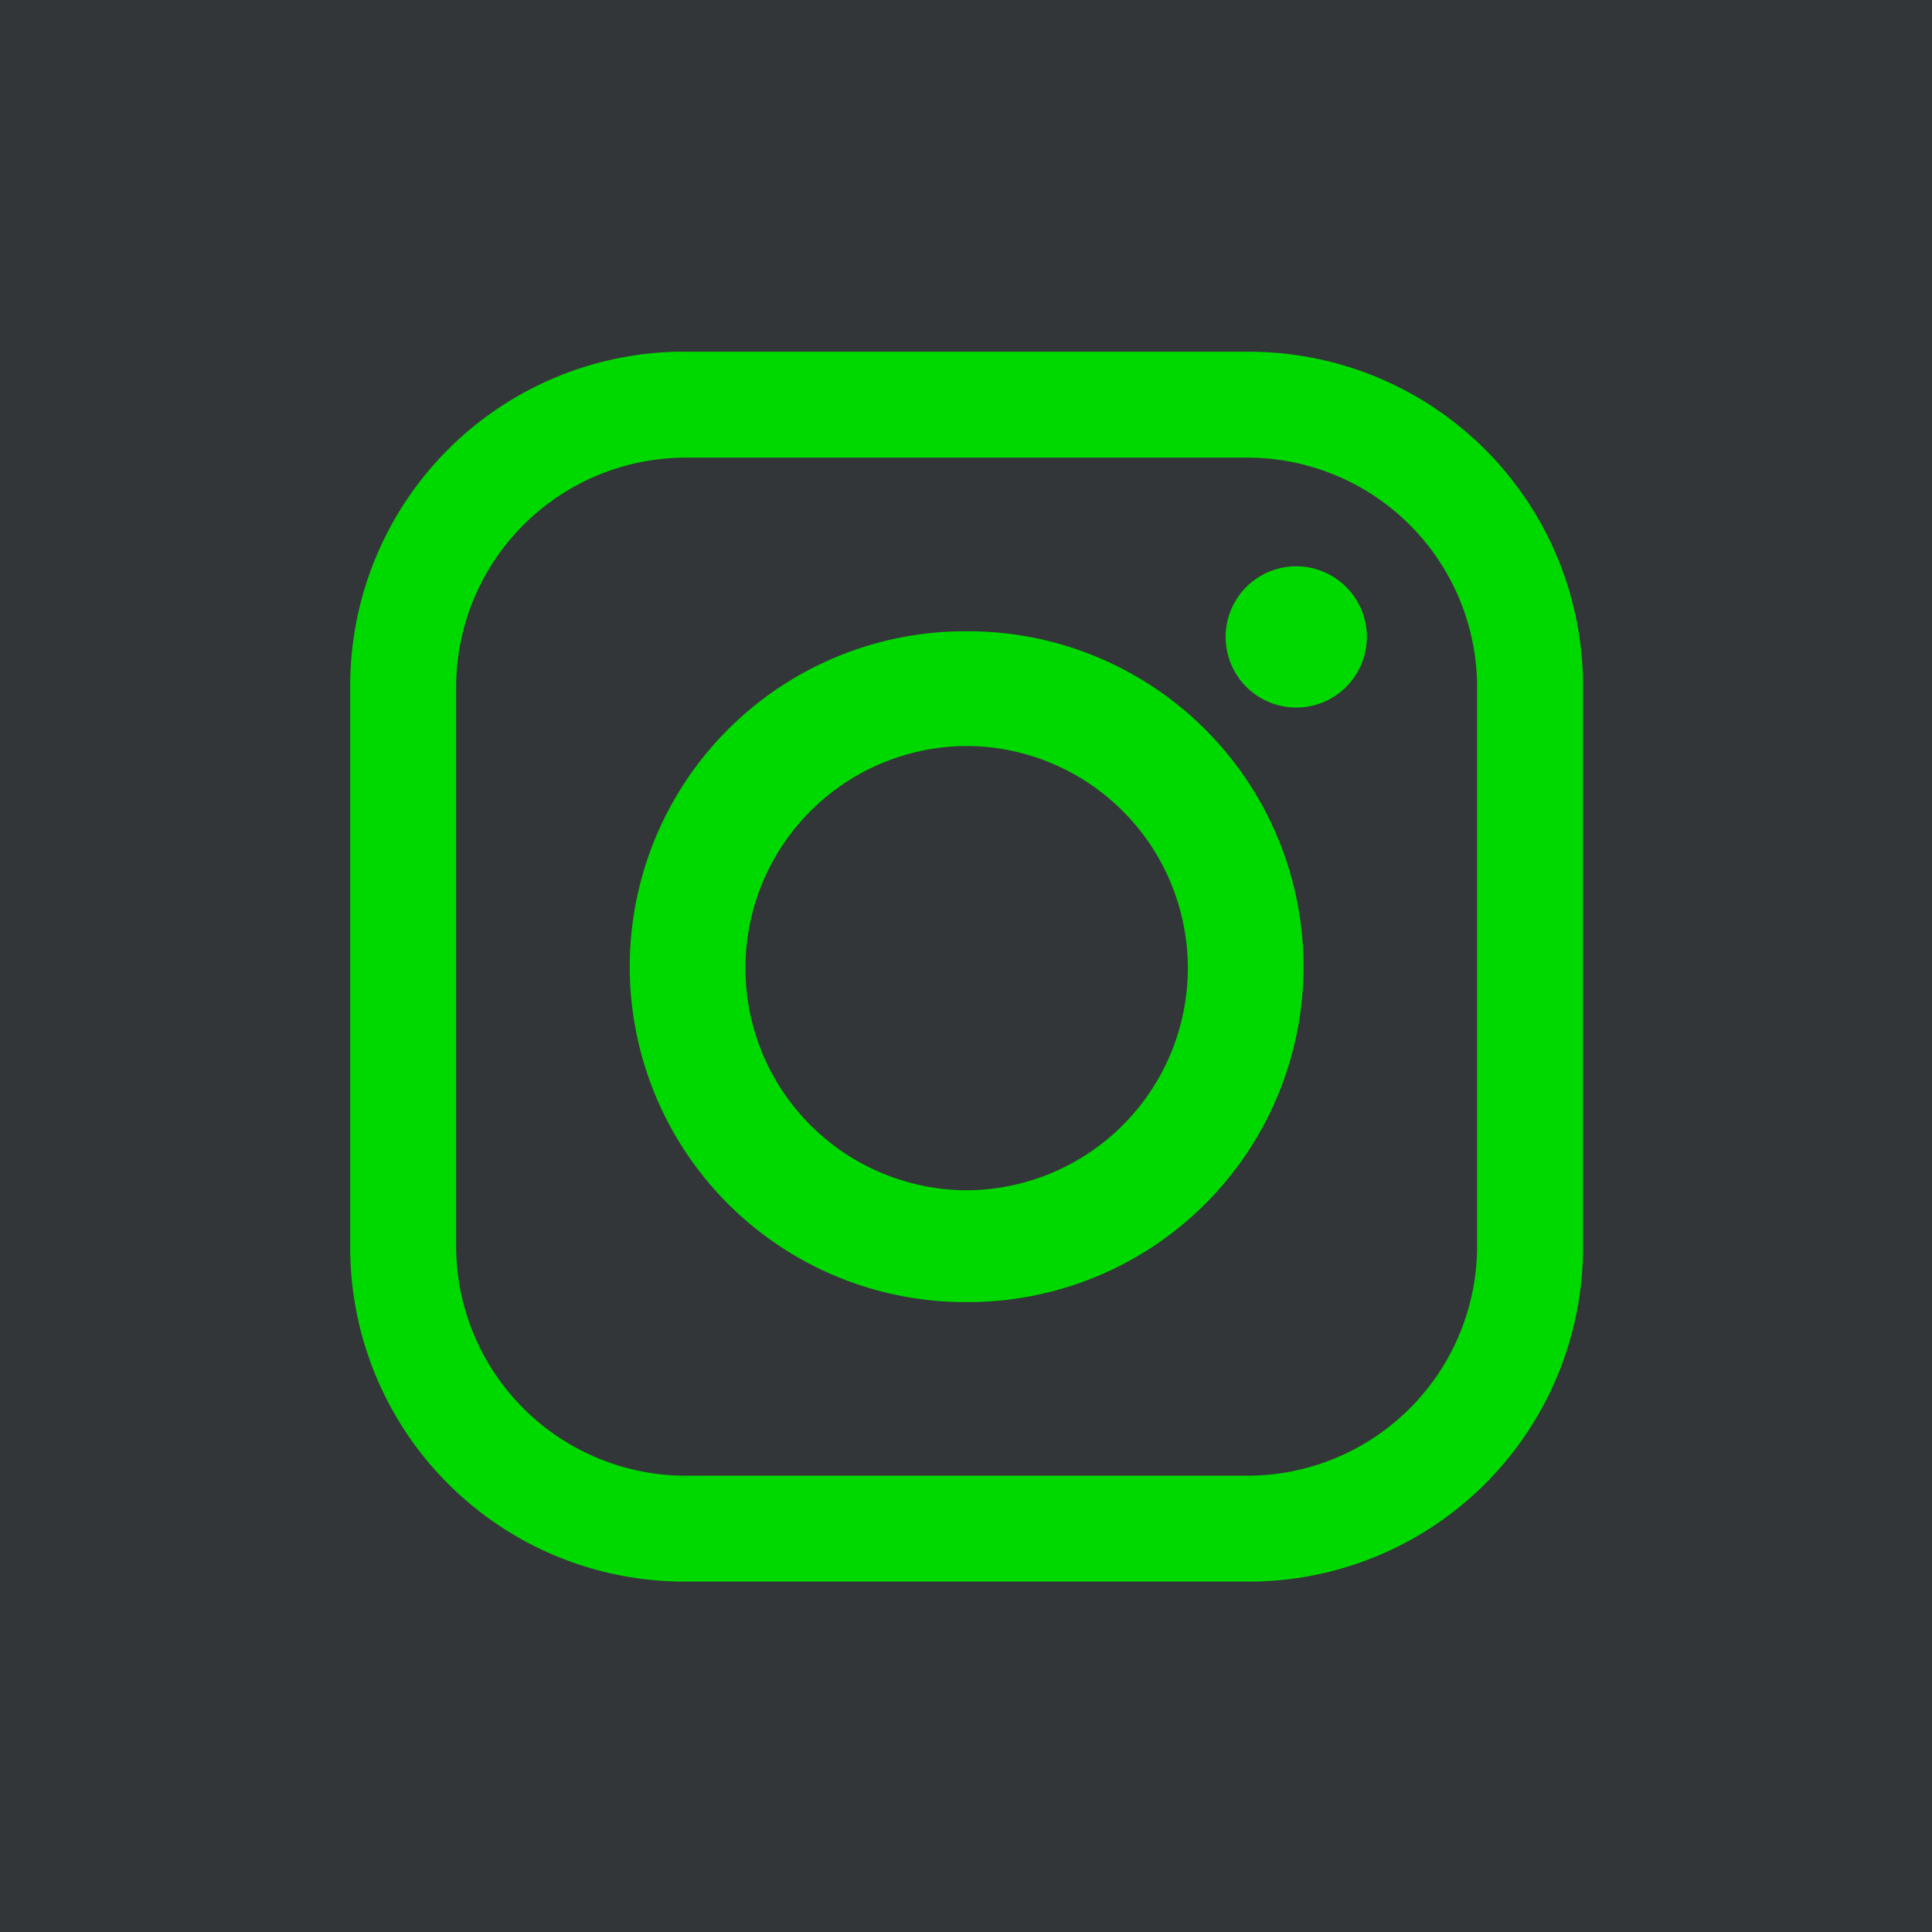
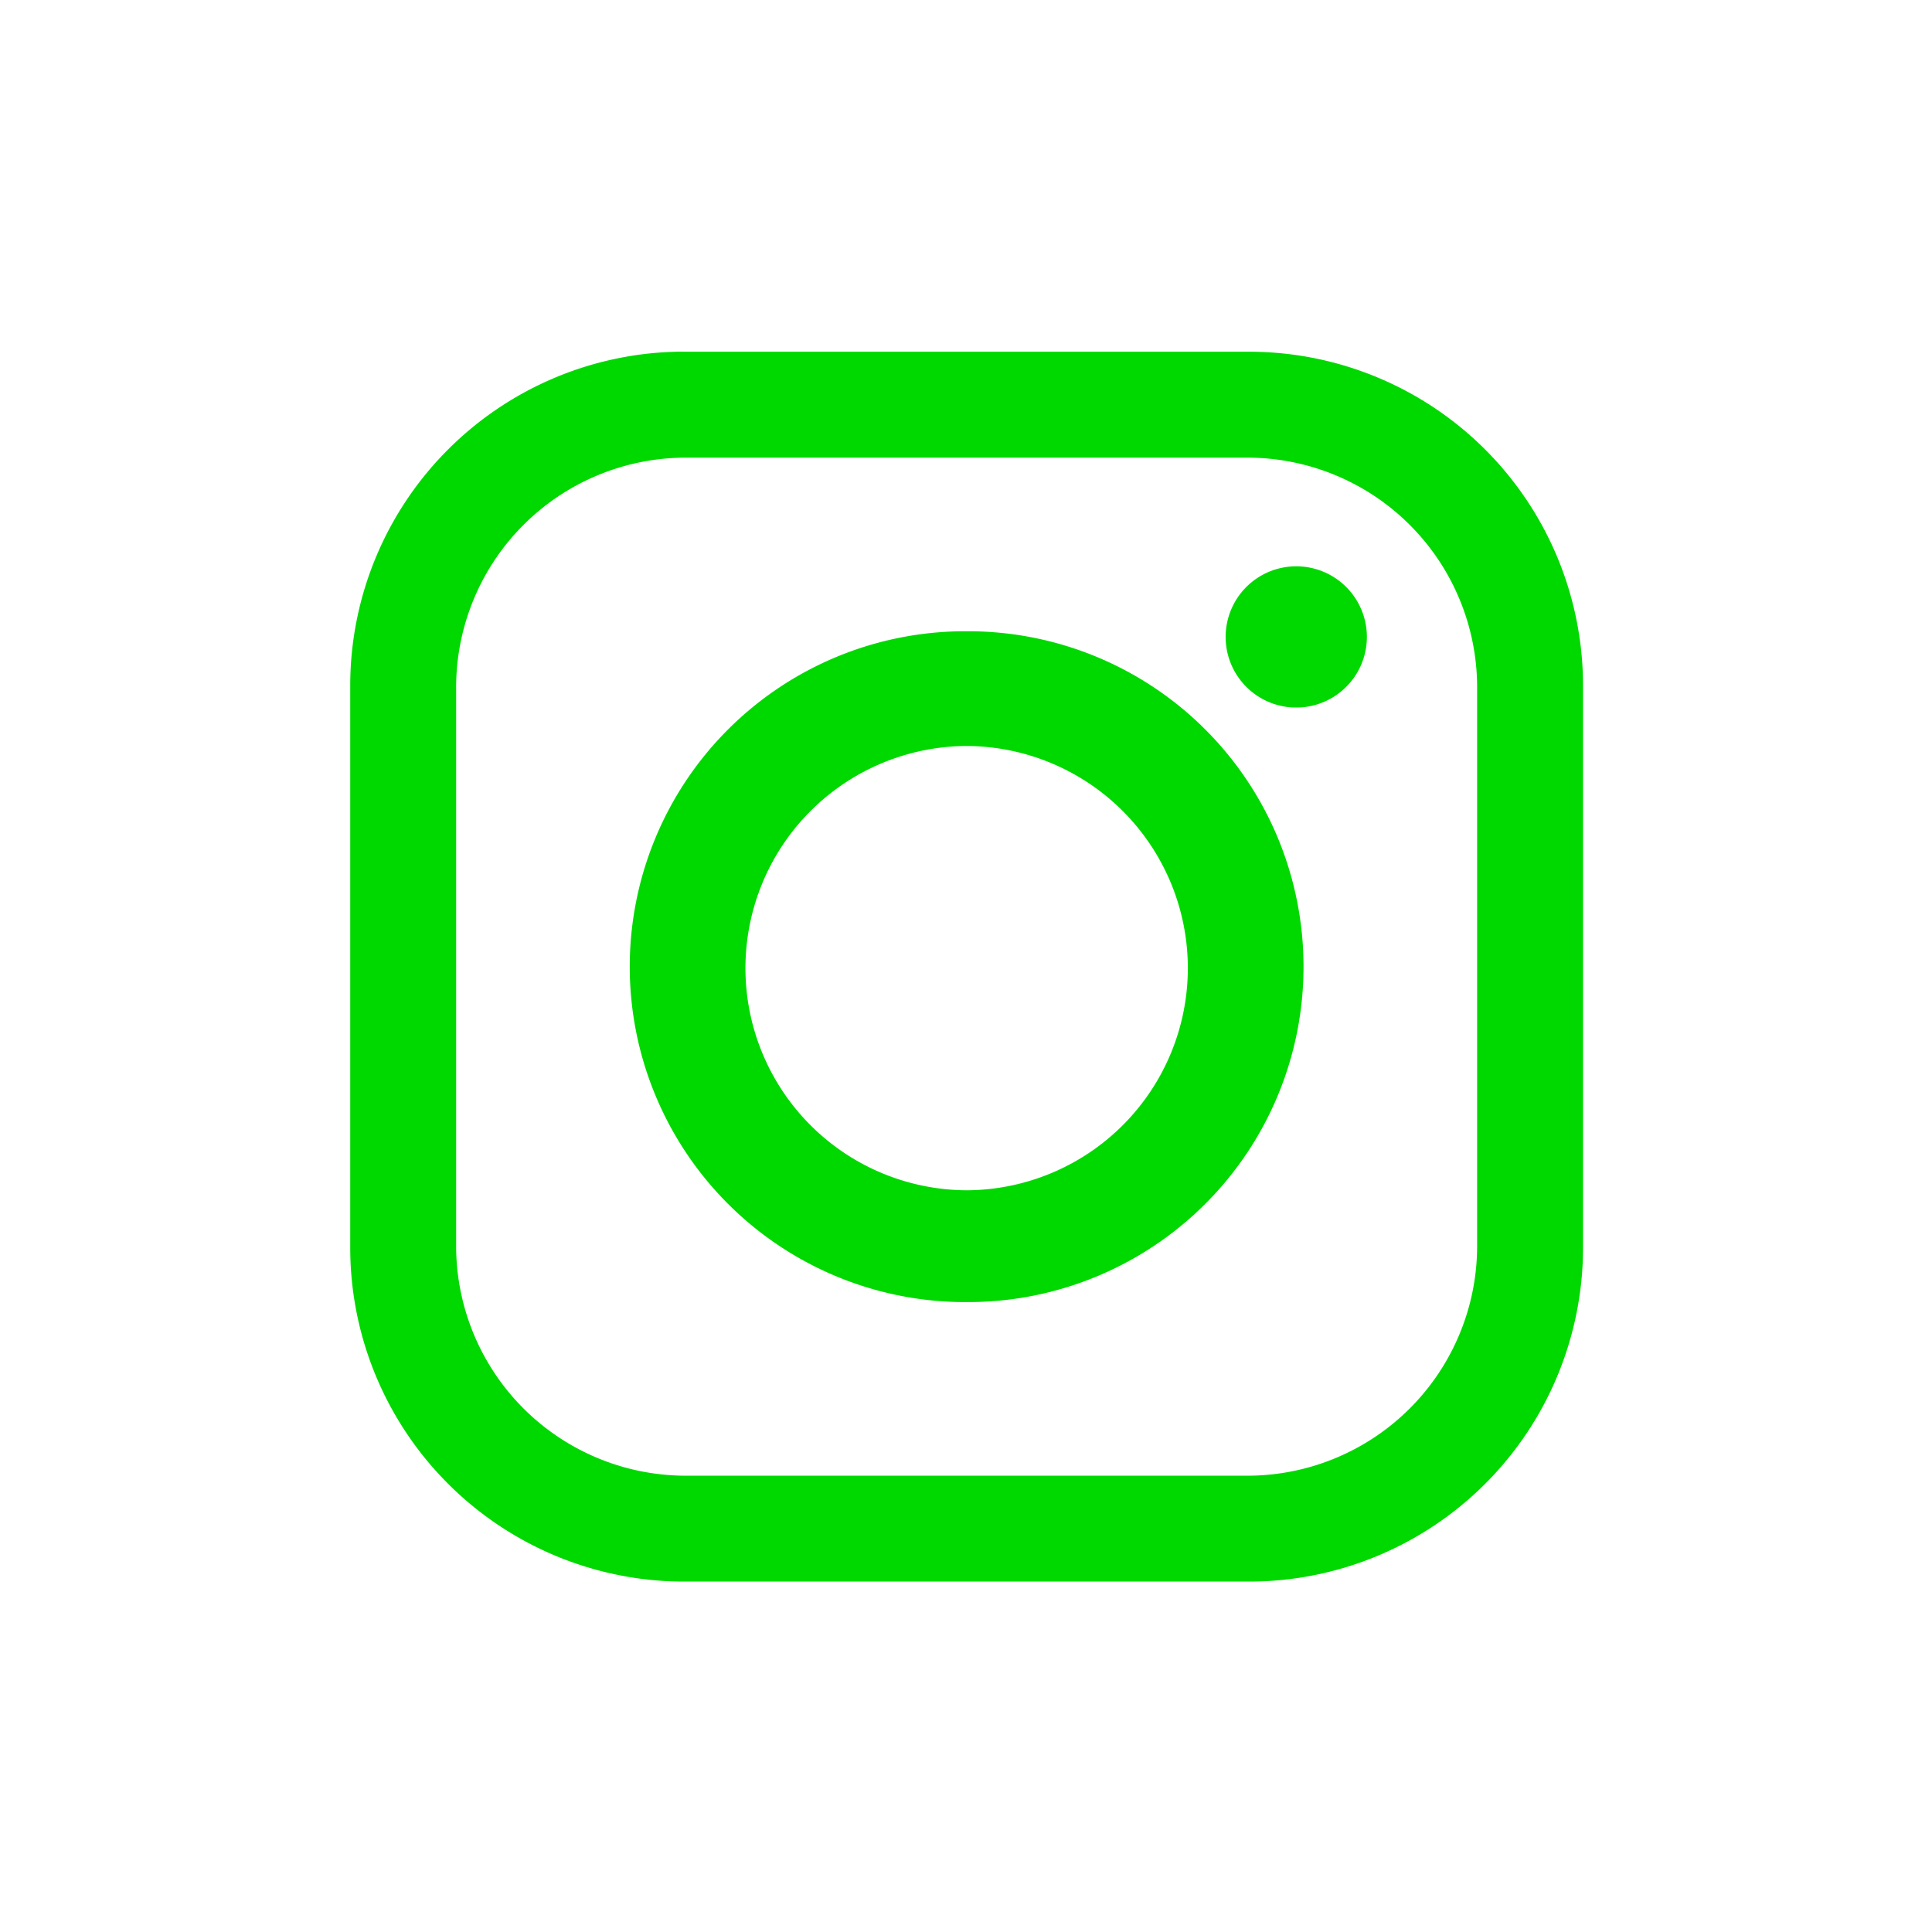
<svg xmlns="http://www.w3.org/2000/svg" width="72" height="72" viewBox="0 0 72 72">
  <g id="Group_5785" data-name="Group 5785" transform="translate(-760 -481)">
-     <rect id="Rectangle_327" data-name="Rectangle 327" width="72" height="72" transform="translate(760 481)" fill="#323638" />
    <path id="Path_14138" data-name="Path 14138" d="M57.712,45.513H78.875A12.448,12.448,0,0,1,91.265,57.9V78.956a12.448,12.448,0,0,1-12.39,12.39H57.712a12.448,12.448,0,0,1-12.39-12.39V57.9a12.448,12.448,0,0,1,12.39-12.39m22.917,8h0a2.632,2.632,0,0,1,0,5.263,2.632,2.632,0,1,1,0-5.263M68.239,55.93h.11a12.5,12.5,0,0,1,0,25h-.11a12.5,12.5,0,0,1,0-25m0,4.276h.11a8.279,8.279,0,0,1,0,16.557h-.11a8.279,8.279,0,0,1,0-16.557M57.822,49.46H78.765a8.564,8.564,0,0,1,8.553,8.553V78.846A8.564,8.564,0,0,1,78.765,87.4H57.822a8.564,8.564,0,0,1-8.553-8.553V58.013a8.564,8.564,0,0,1,8.553-8.553" transform="translate(727.73 448.595)" fill="#00d900" fill-rule="evenodd" />
  </g>
</svg>